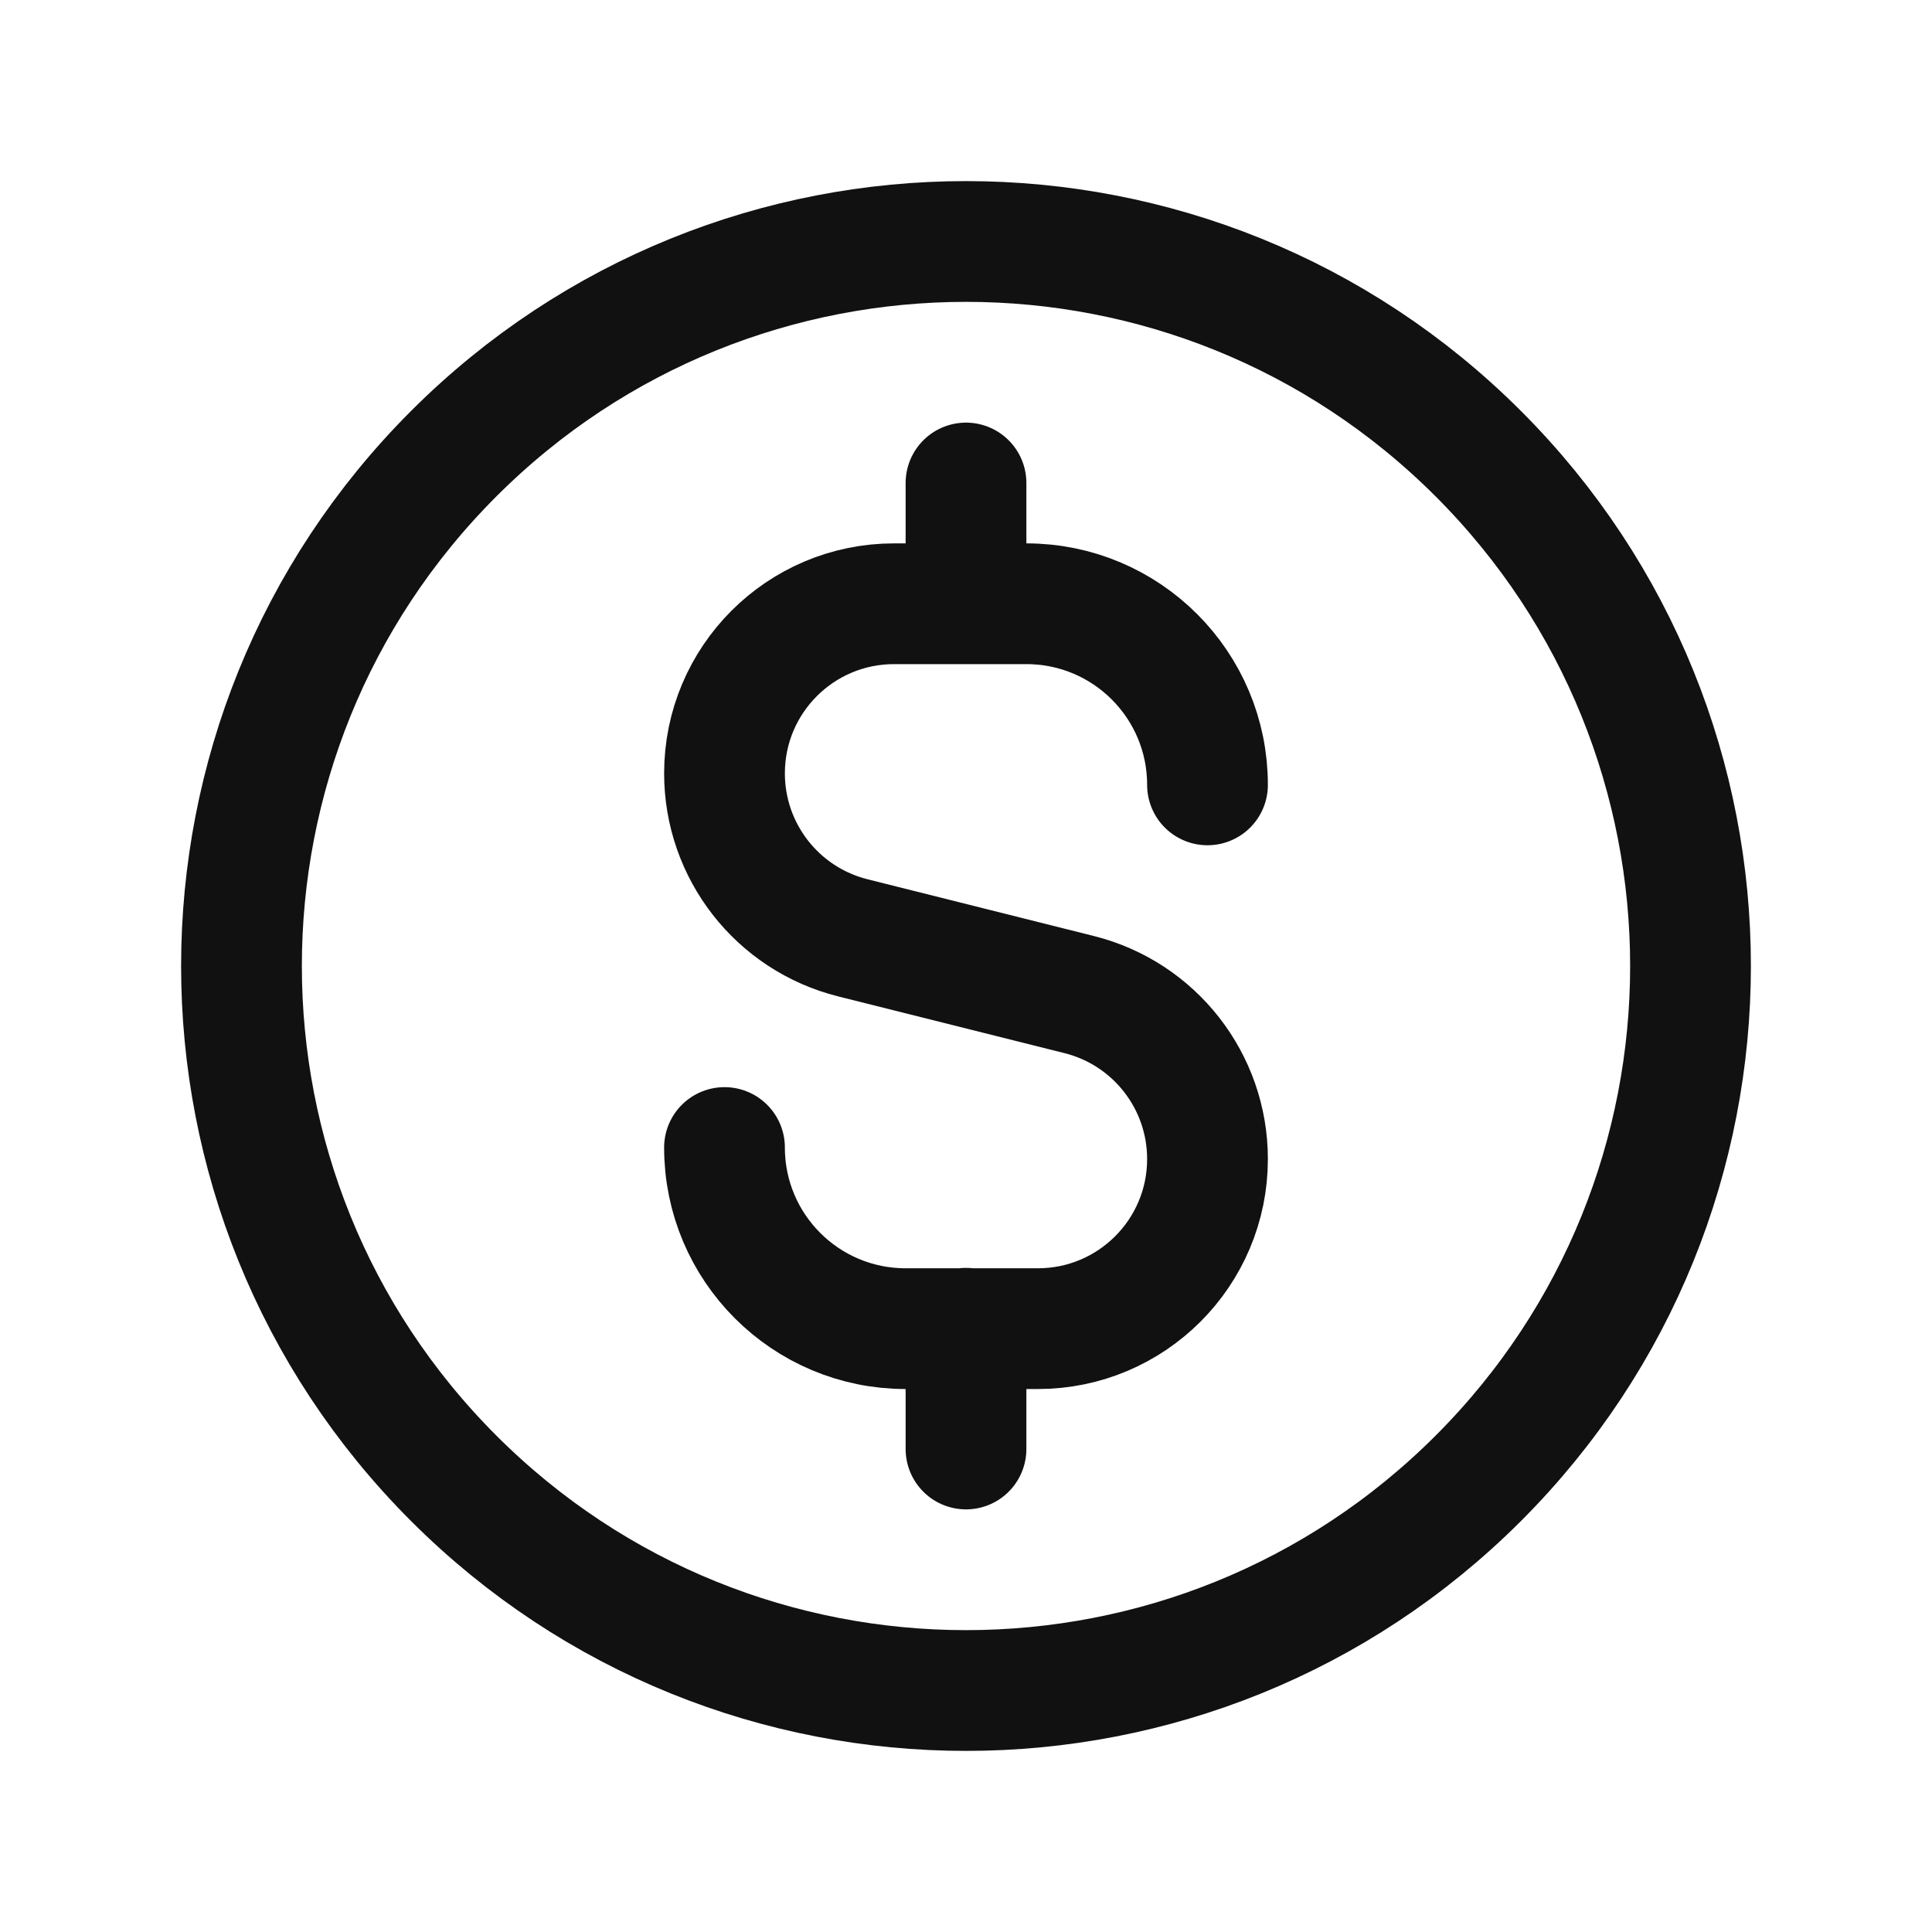
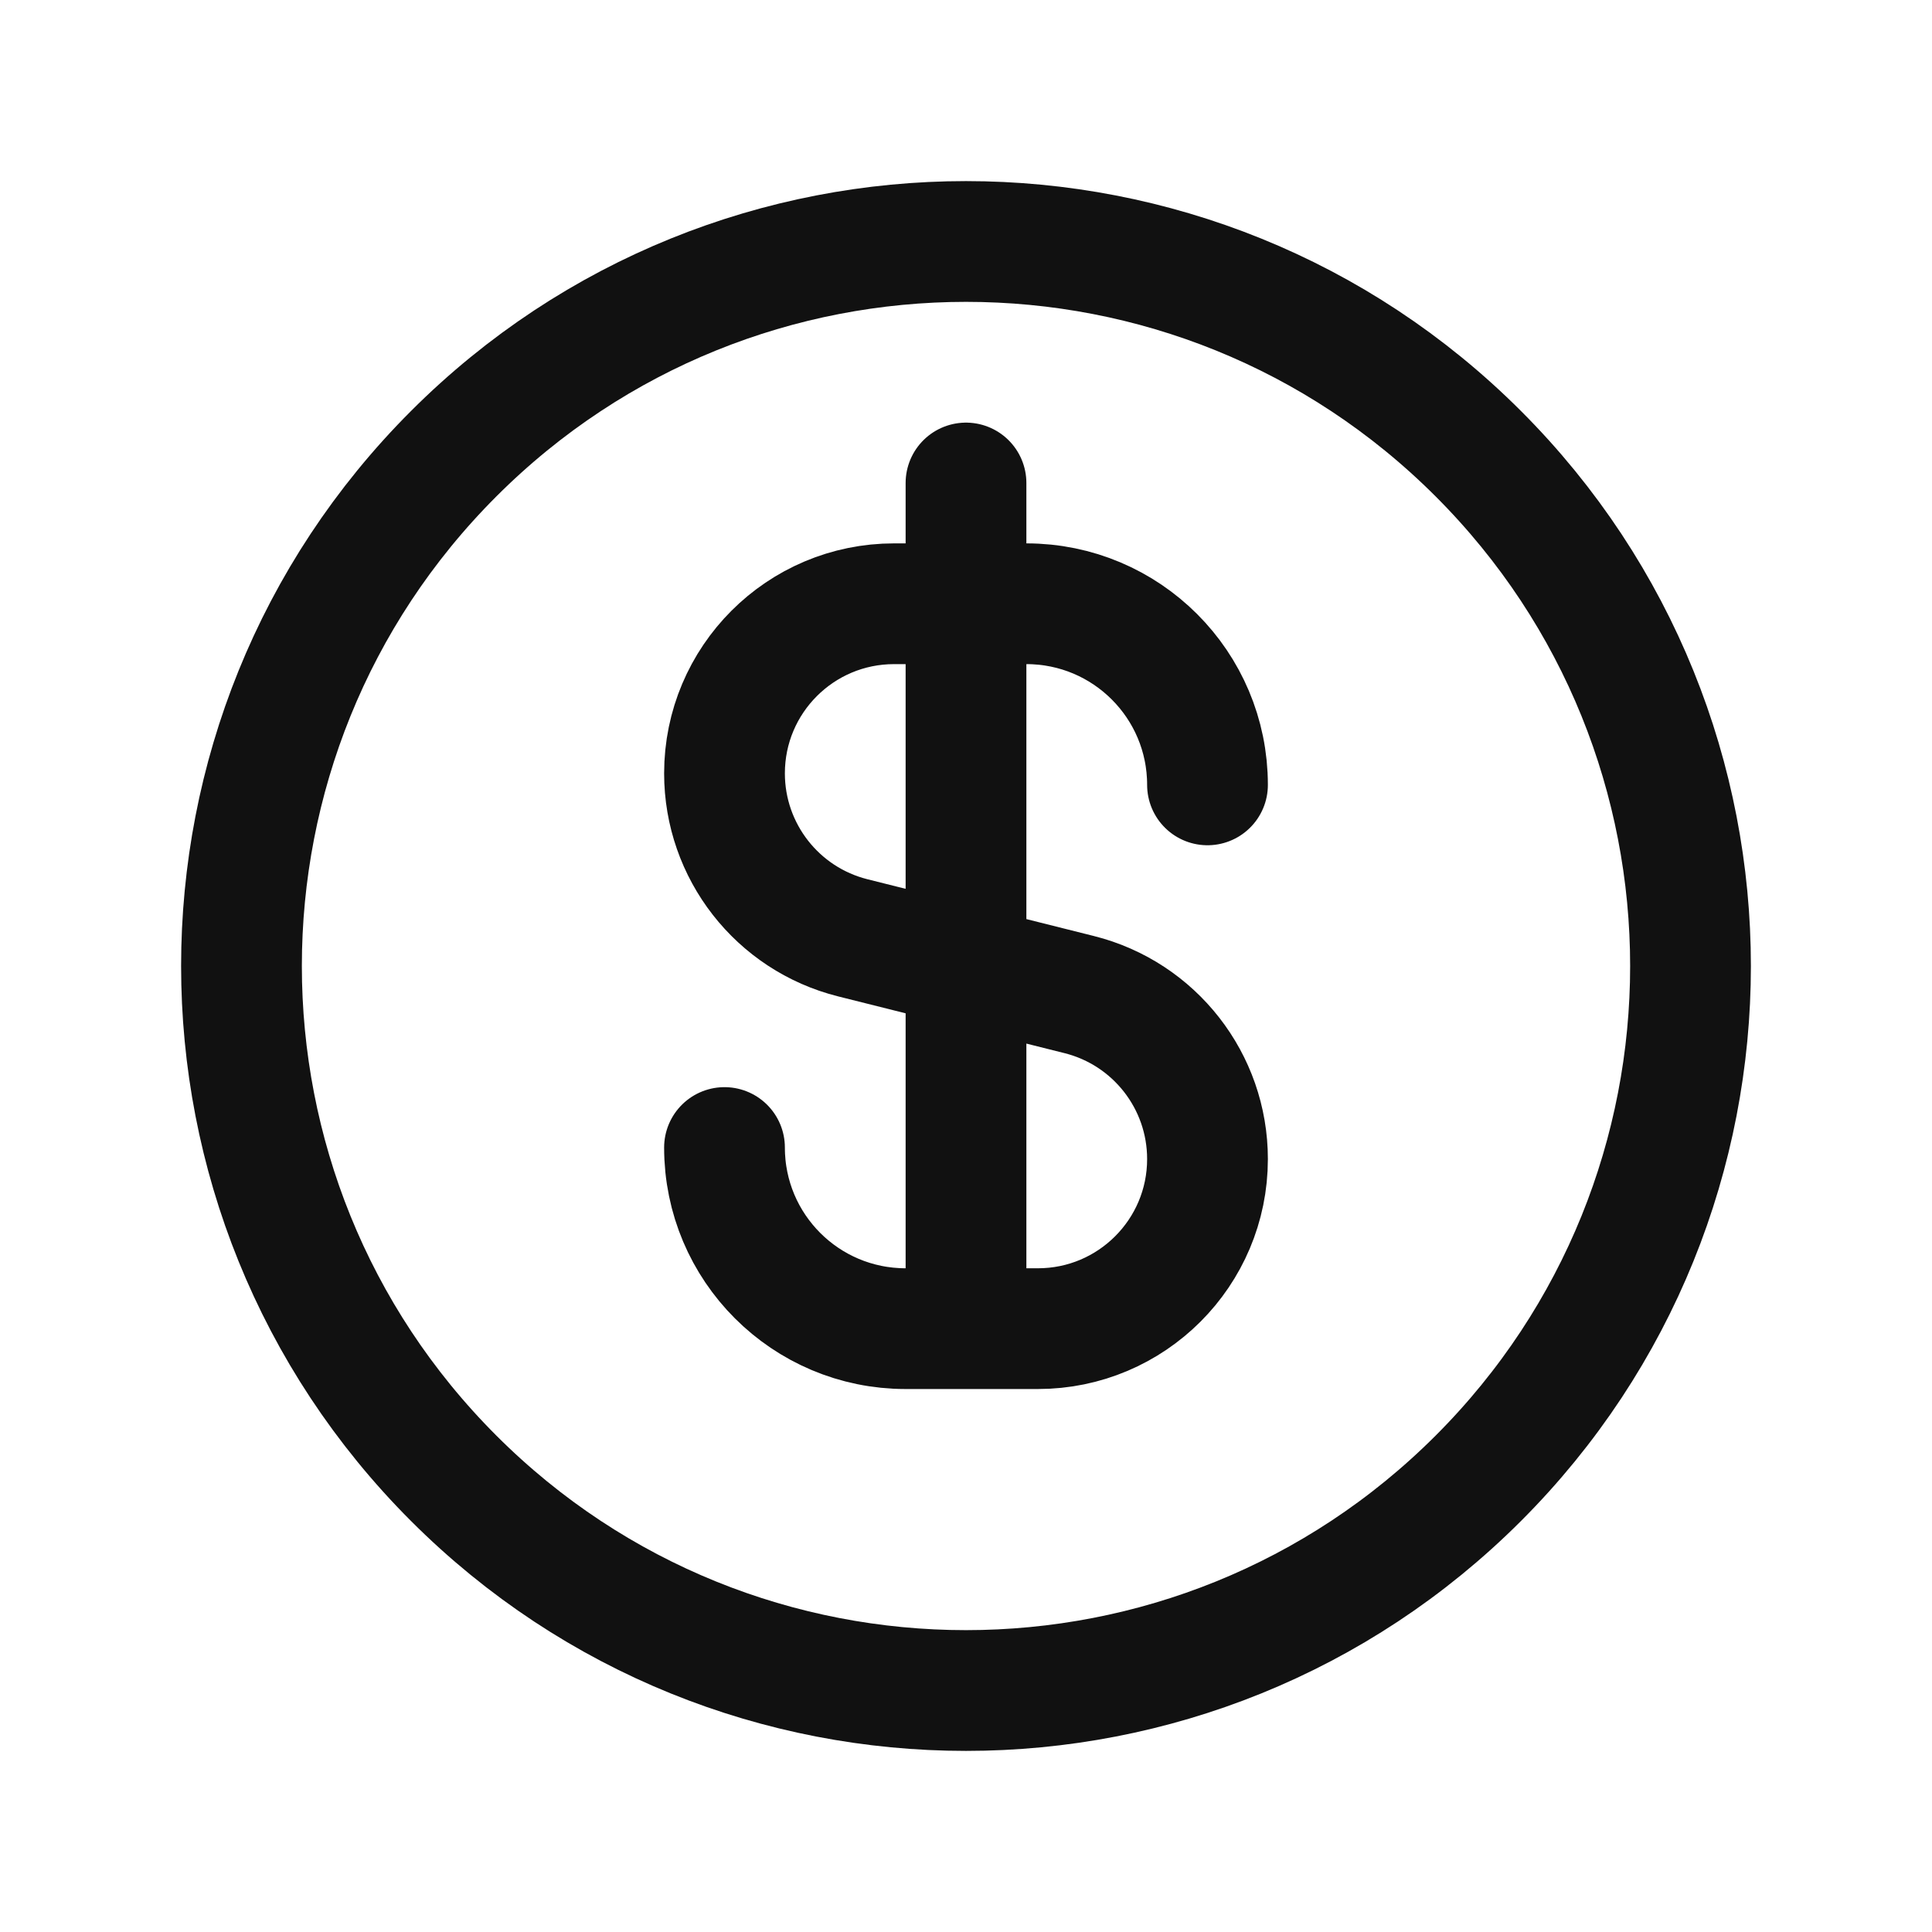
<svg xmlns="http://www.w3.org/2000/svg" width="24" height="24" viewBox="0 0 24 24" fill="none">
-   <path d="M12 6L12 7.5M12 18L12 16.5M9 14.255C9 15.498 10.007 16.505 11.25 16.505L12.893 16.505C14.056 16.505 15 15.562 15 14.398C15 13.432 14.343 12.59 13.406 12.355L10.594 11.65C9.657 11.415 9 10.573 9 9.607C9 8.443 9.943 7.5 11.107 7.5L12.75 7.5C13.993 7.5 15 8.507 15 9.75M18.364 5.636C21.879 9.151 21.879 14.849 18.364 18.364C14.849 21.879 9.151 21.879 5.636 18.364C2.121 14.849 2.121 9.151 5.636 5.636C9.151 2.121 14.849 2.121 18.364 5.636Z" stroke="#111111" stroke-width="1.5" stroke-linecap="round" stroke-linejoin="round" />
+   <path d="M12 6L12 7.5L12 16.5M9 14.255C9 15.498 10.007 16.505 11.25 16.505L12.893 16.505C14.056 16.505 15 15.562 15 14.398C15 13.432 14.343 12.59 13.406 12.355L10.594 11.65C9.657 11.415 9 10.573 9 9.607C9 8.443 9.943 7.5 11.107 7.5L12.75 7.5C13.993 7.5 15 8.507 15 9.75M18.364 5.636C21.879 9.151 21.879 14.849 18.364 18.364C14.849 21.879 9.151 21.879 5.636 18.364C2.121 14.849 2.121 9.151 5.636 5.636C9.151 2.121 14.849 2.121 18.364 5.636Z" stroke="#111111" stroke-width="1.5" stroke-linecap="round" stroke-linejoin="round" />
</svg>